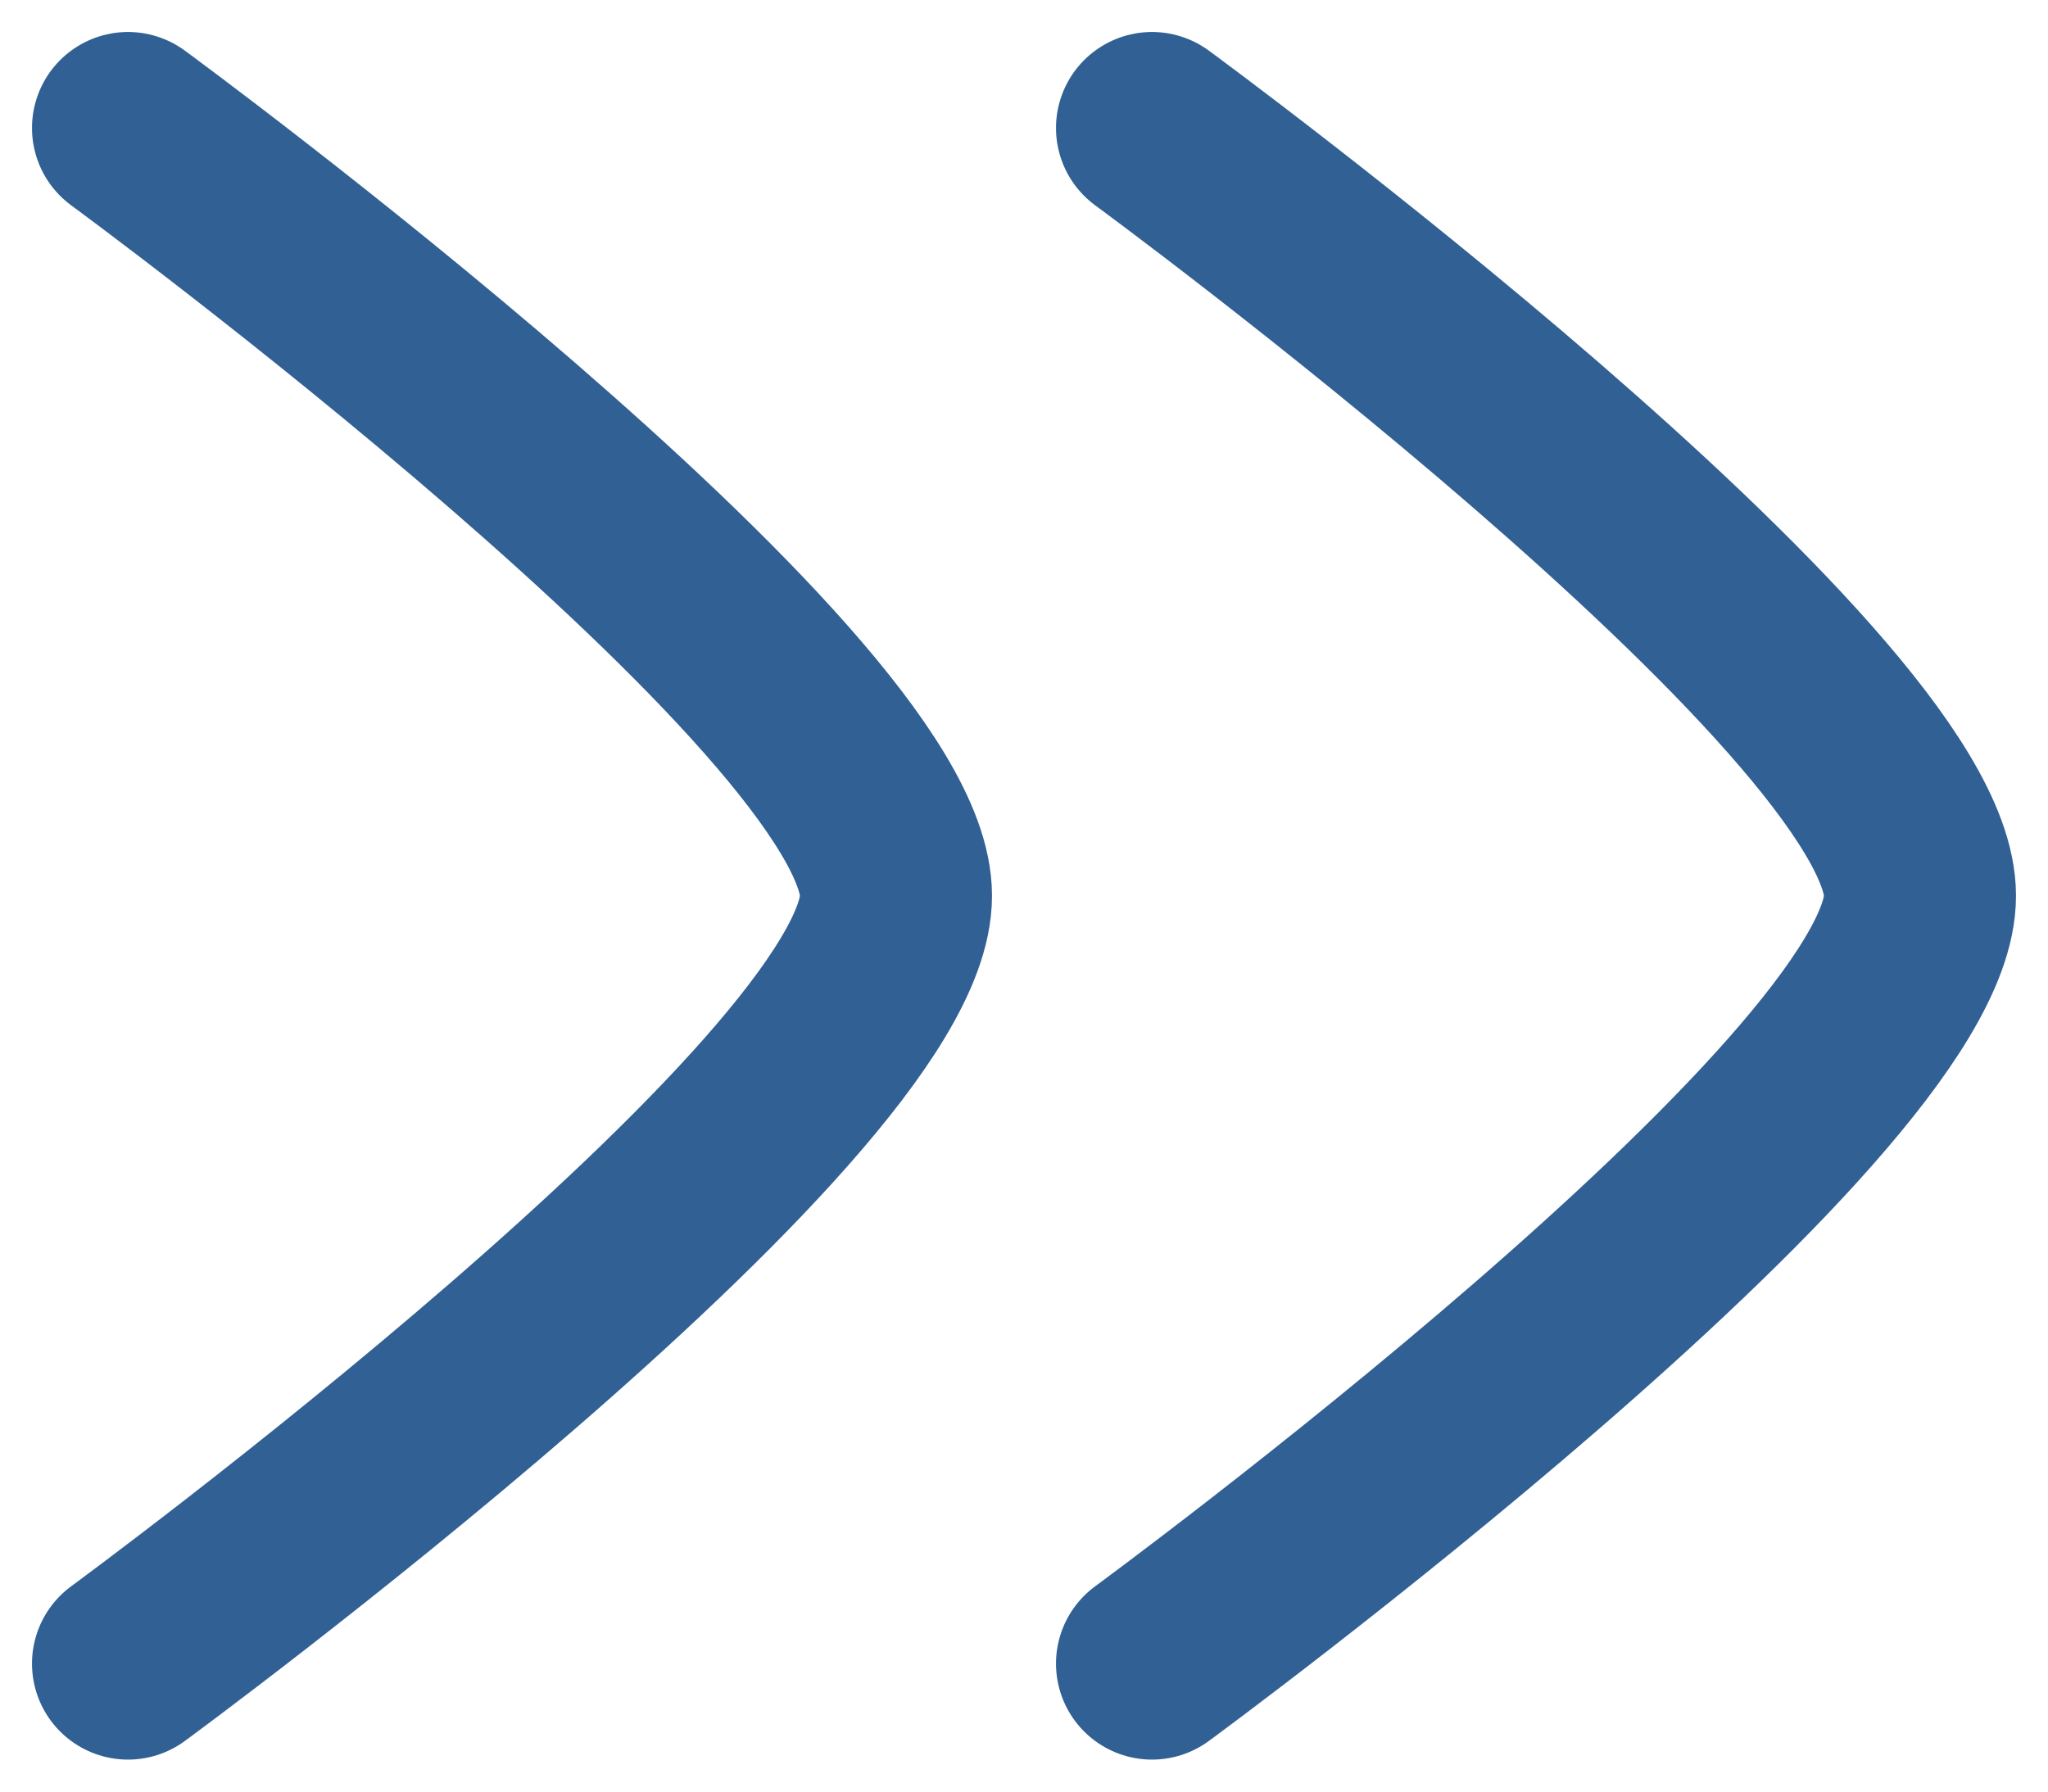
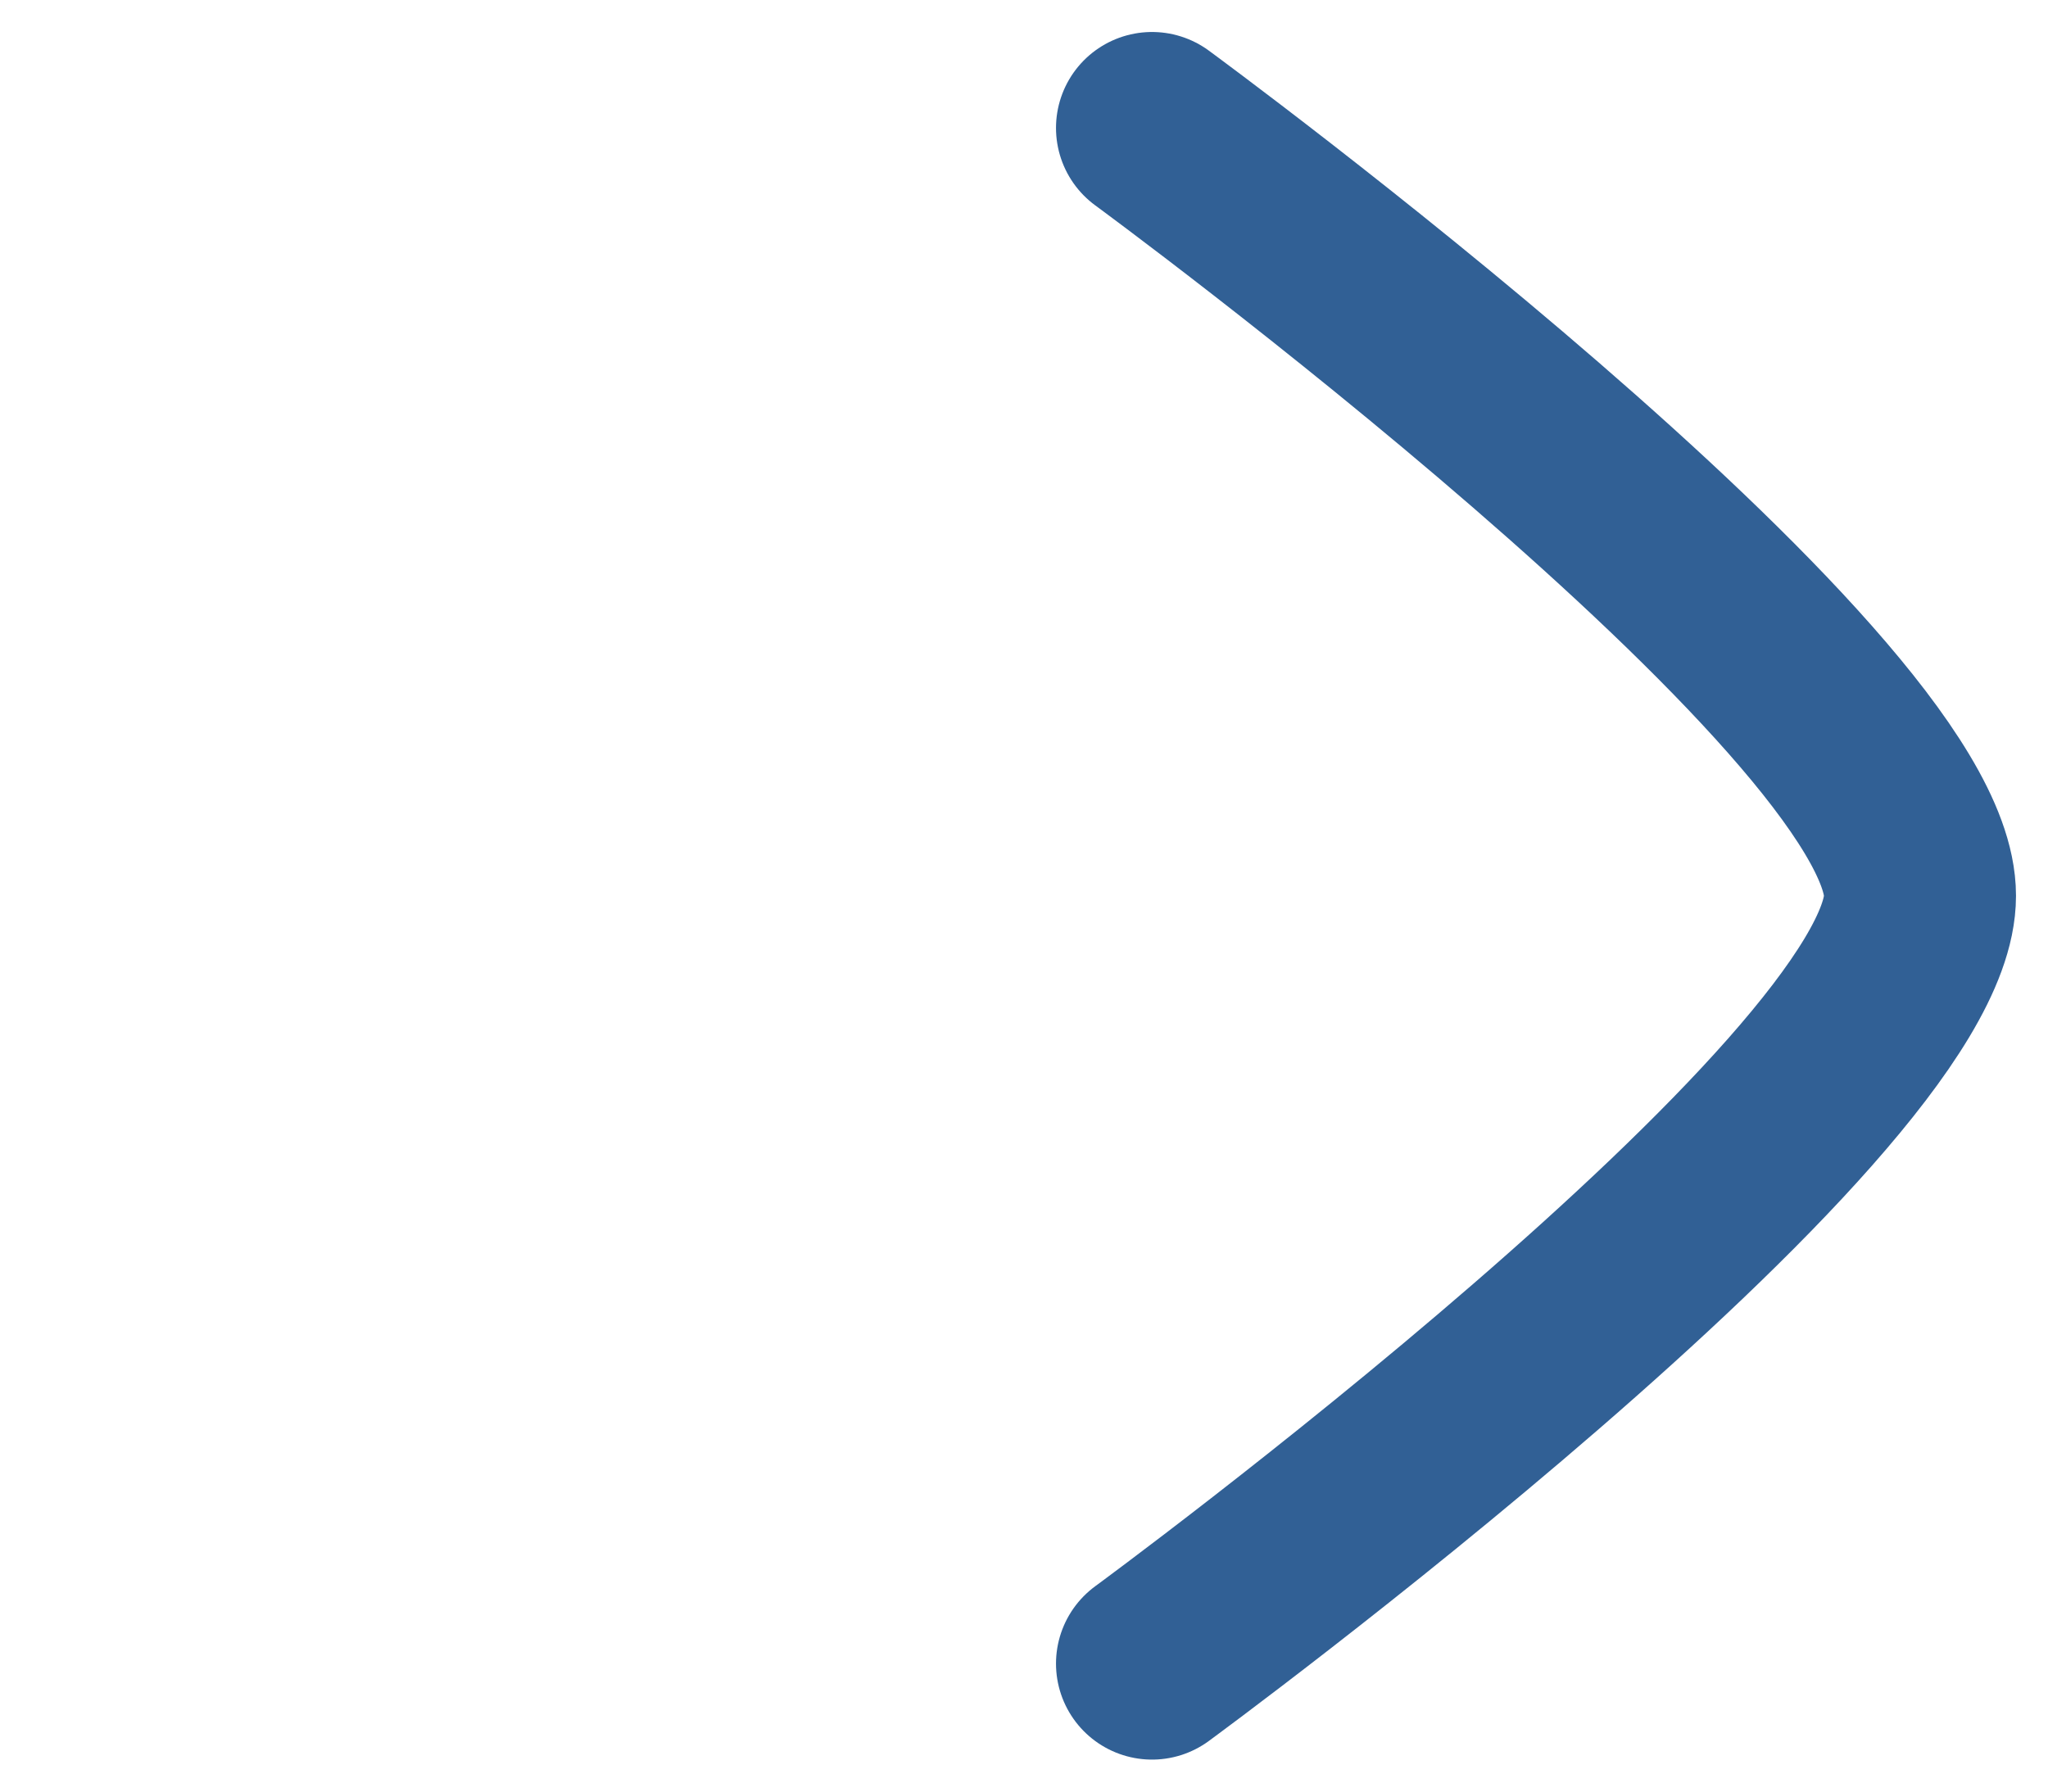
<svg xmlns="http://www.w3.org/2000/svg" version="1.2" viewBox="0 0 16 14" width="16" height="14">
  <style>.a{fill:none;stroke:#316095;stroke-linecap:round;stroke-linejoin:round;stroke-width:1.5}</style>
-   <path fill-rule="evenodd" class="a" d="m1 1c0 0 6 4.4 6 6 0 1.6-6 6-6 6" />
  <path fill-rule="evenodd" class="a" d="m9 1c0 0 6 4.4 6 6 0 1.6-6 6-6 6" />
</svg>